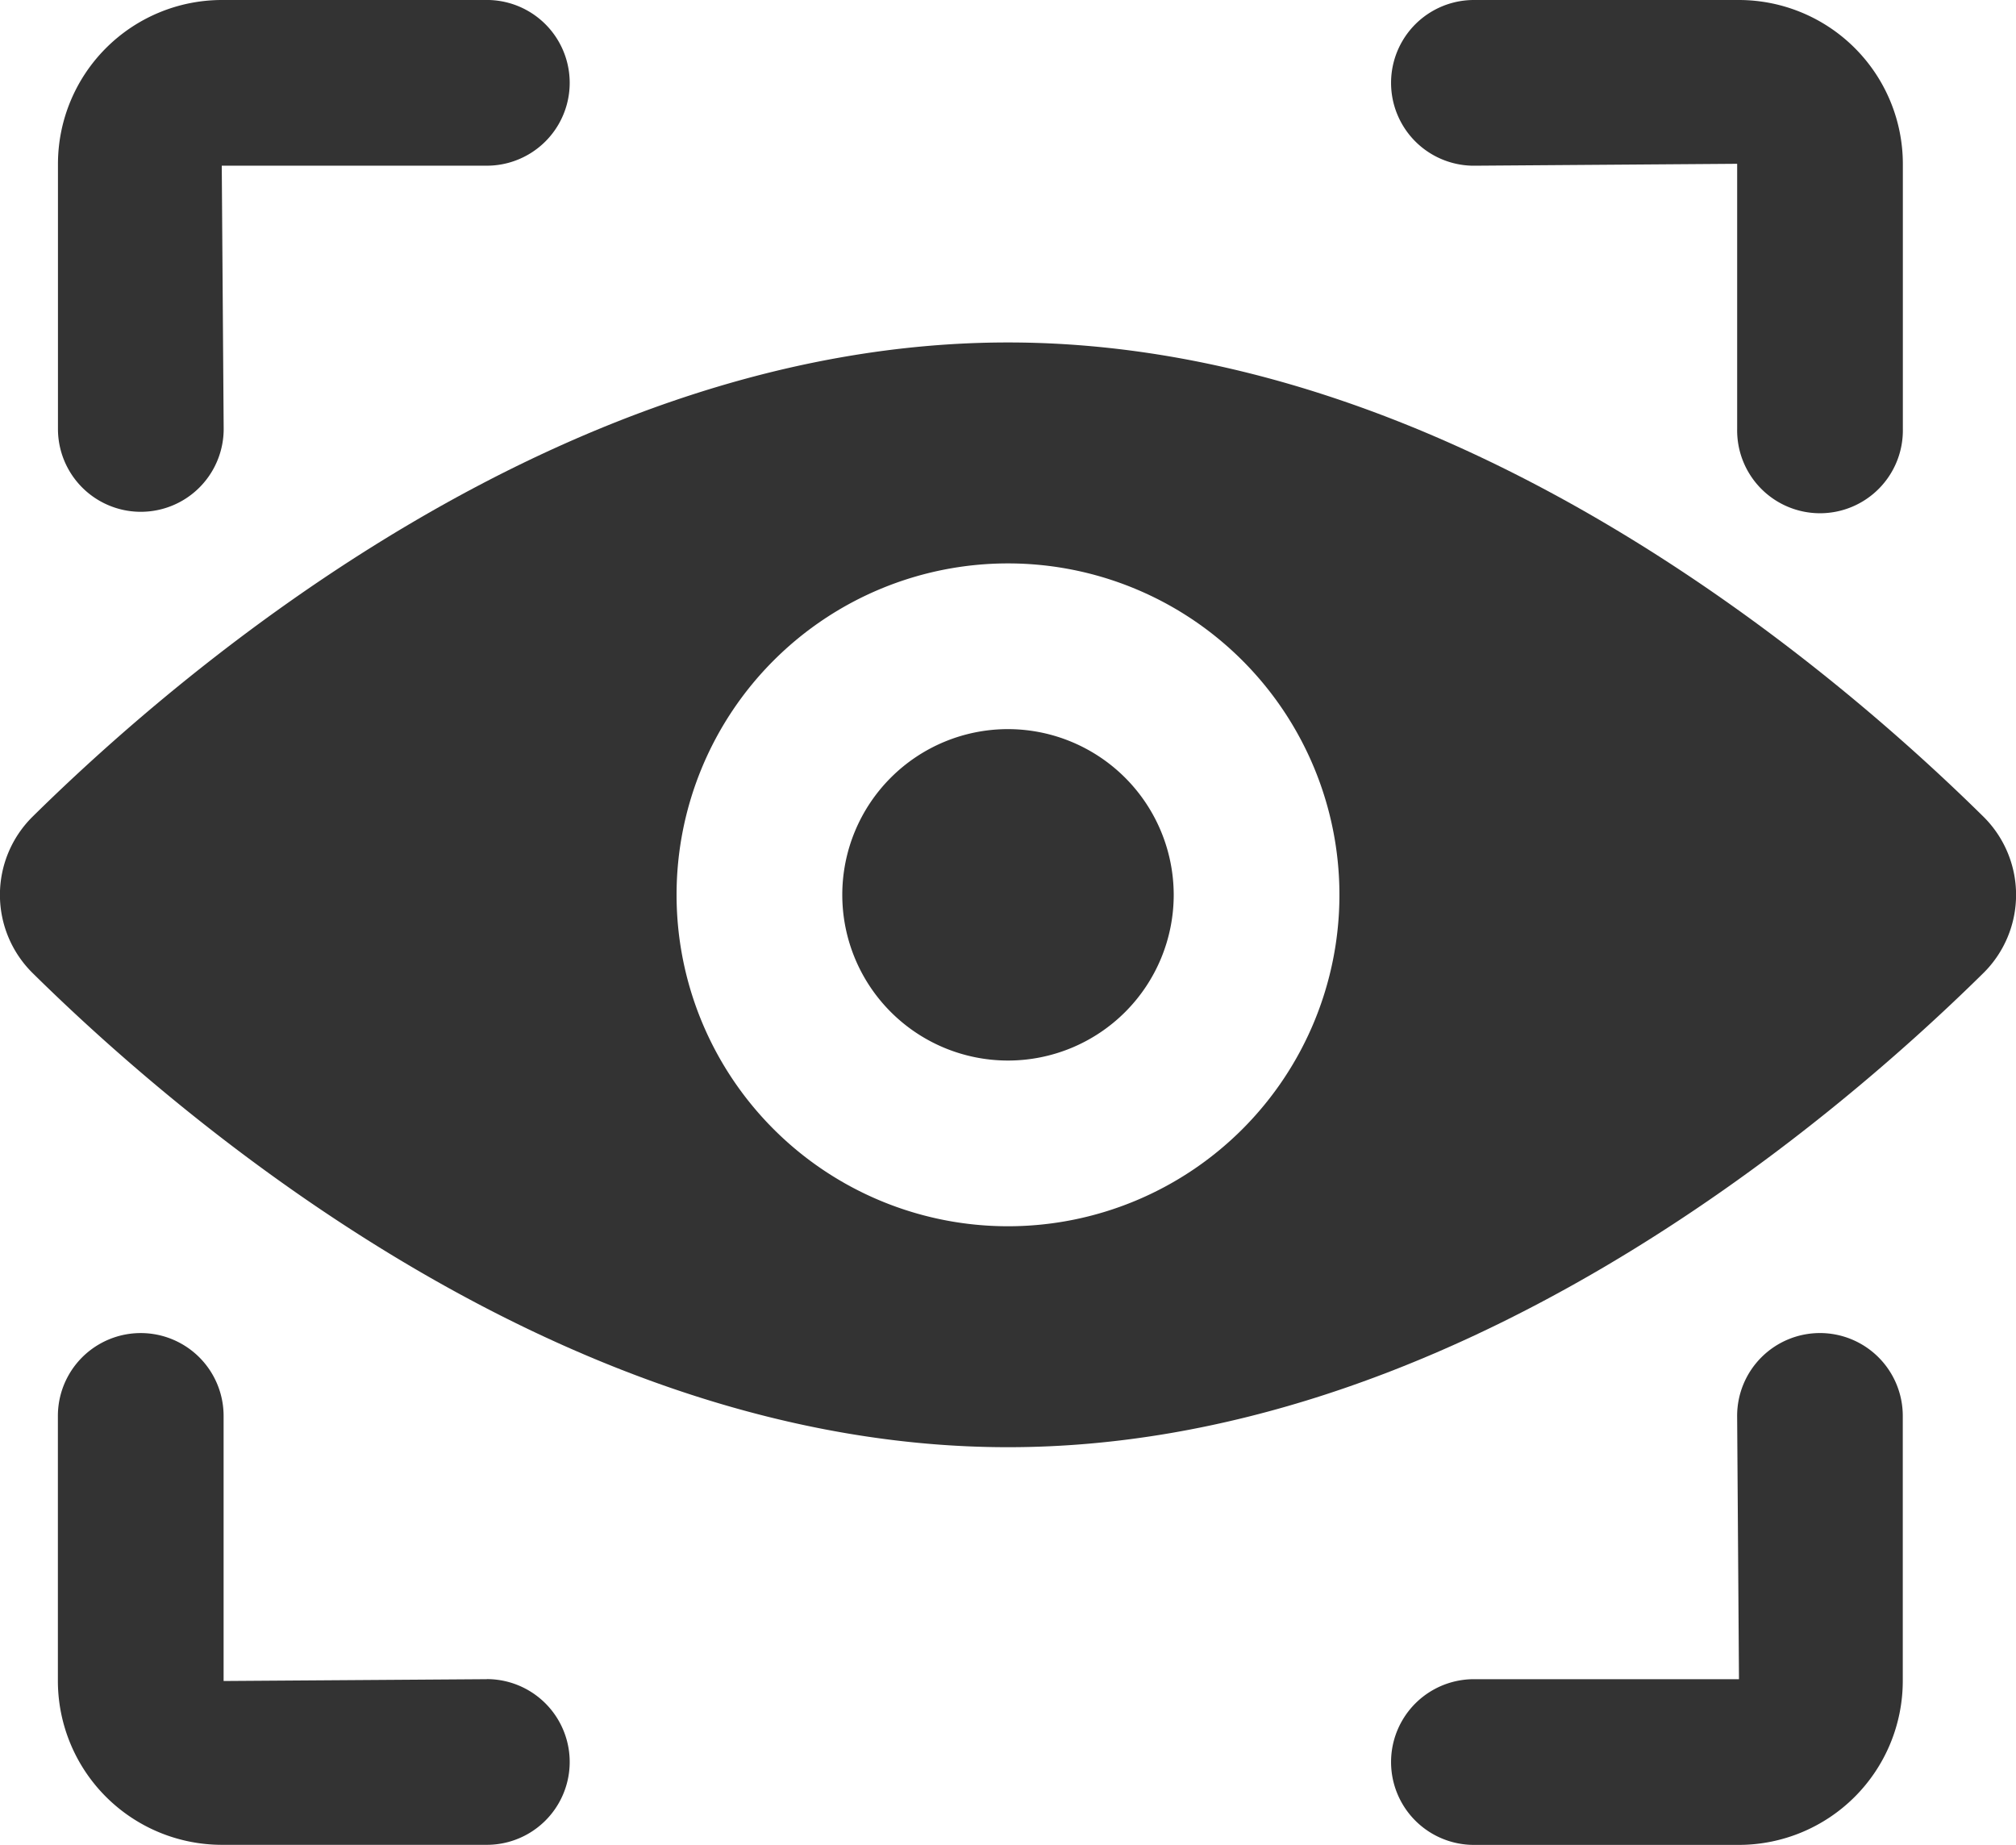
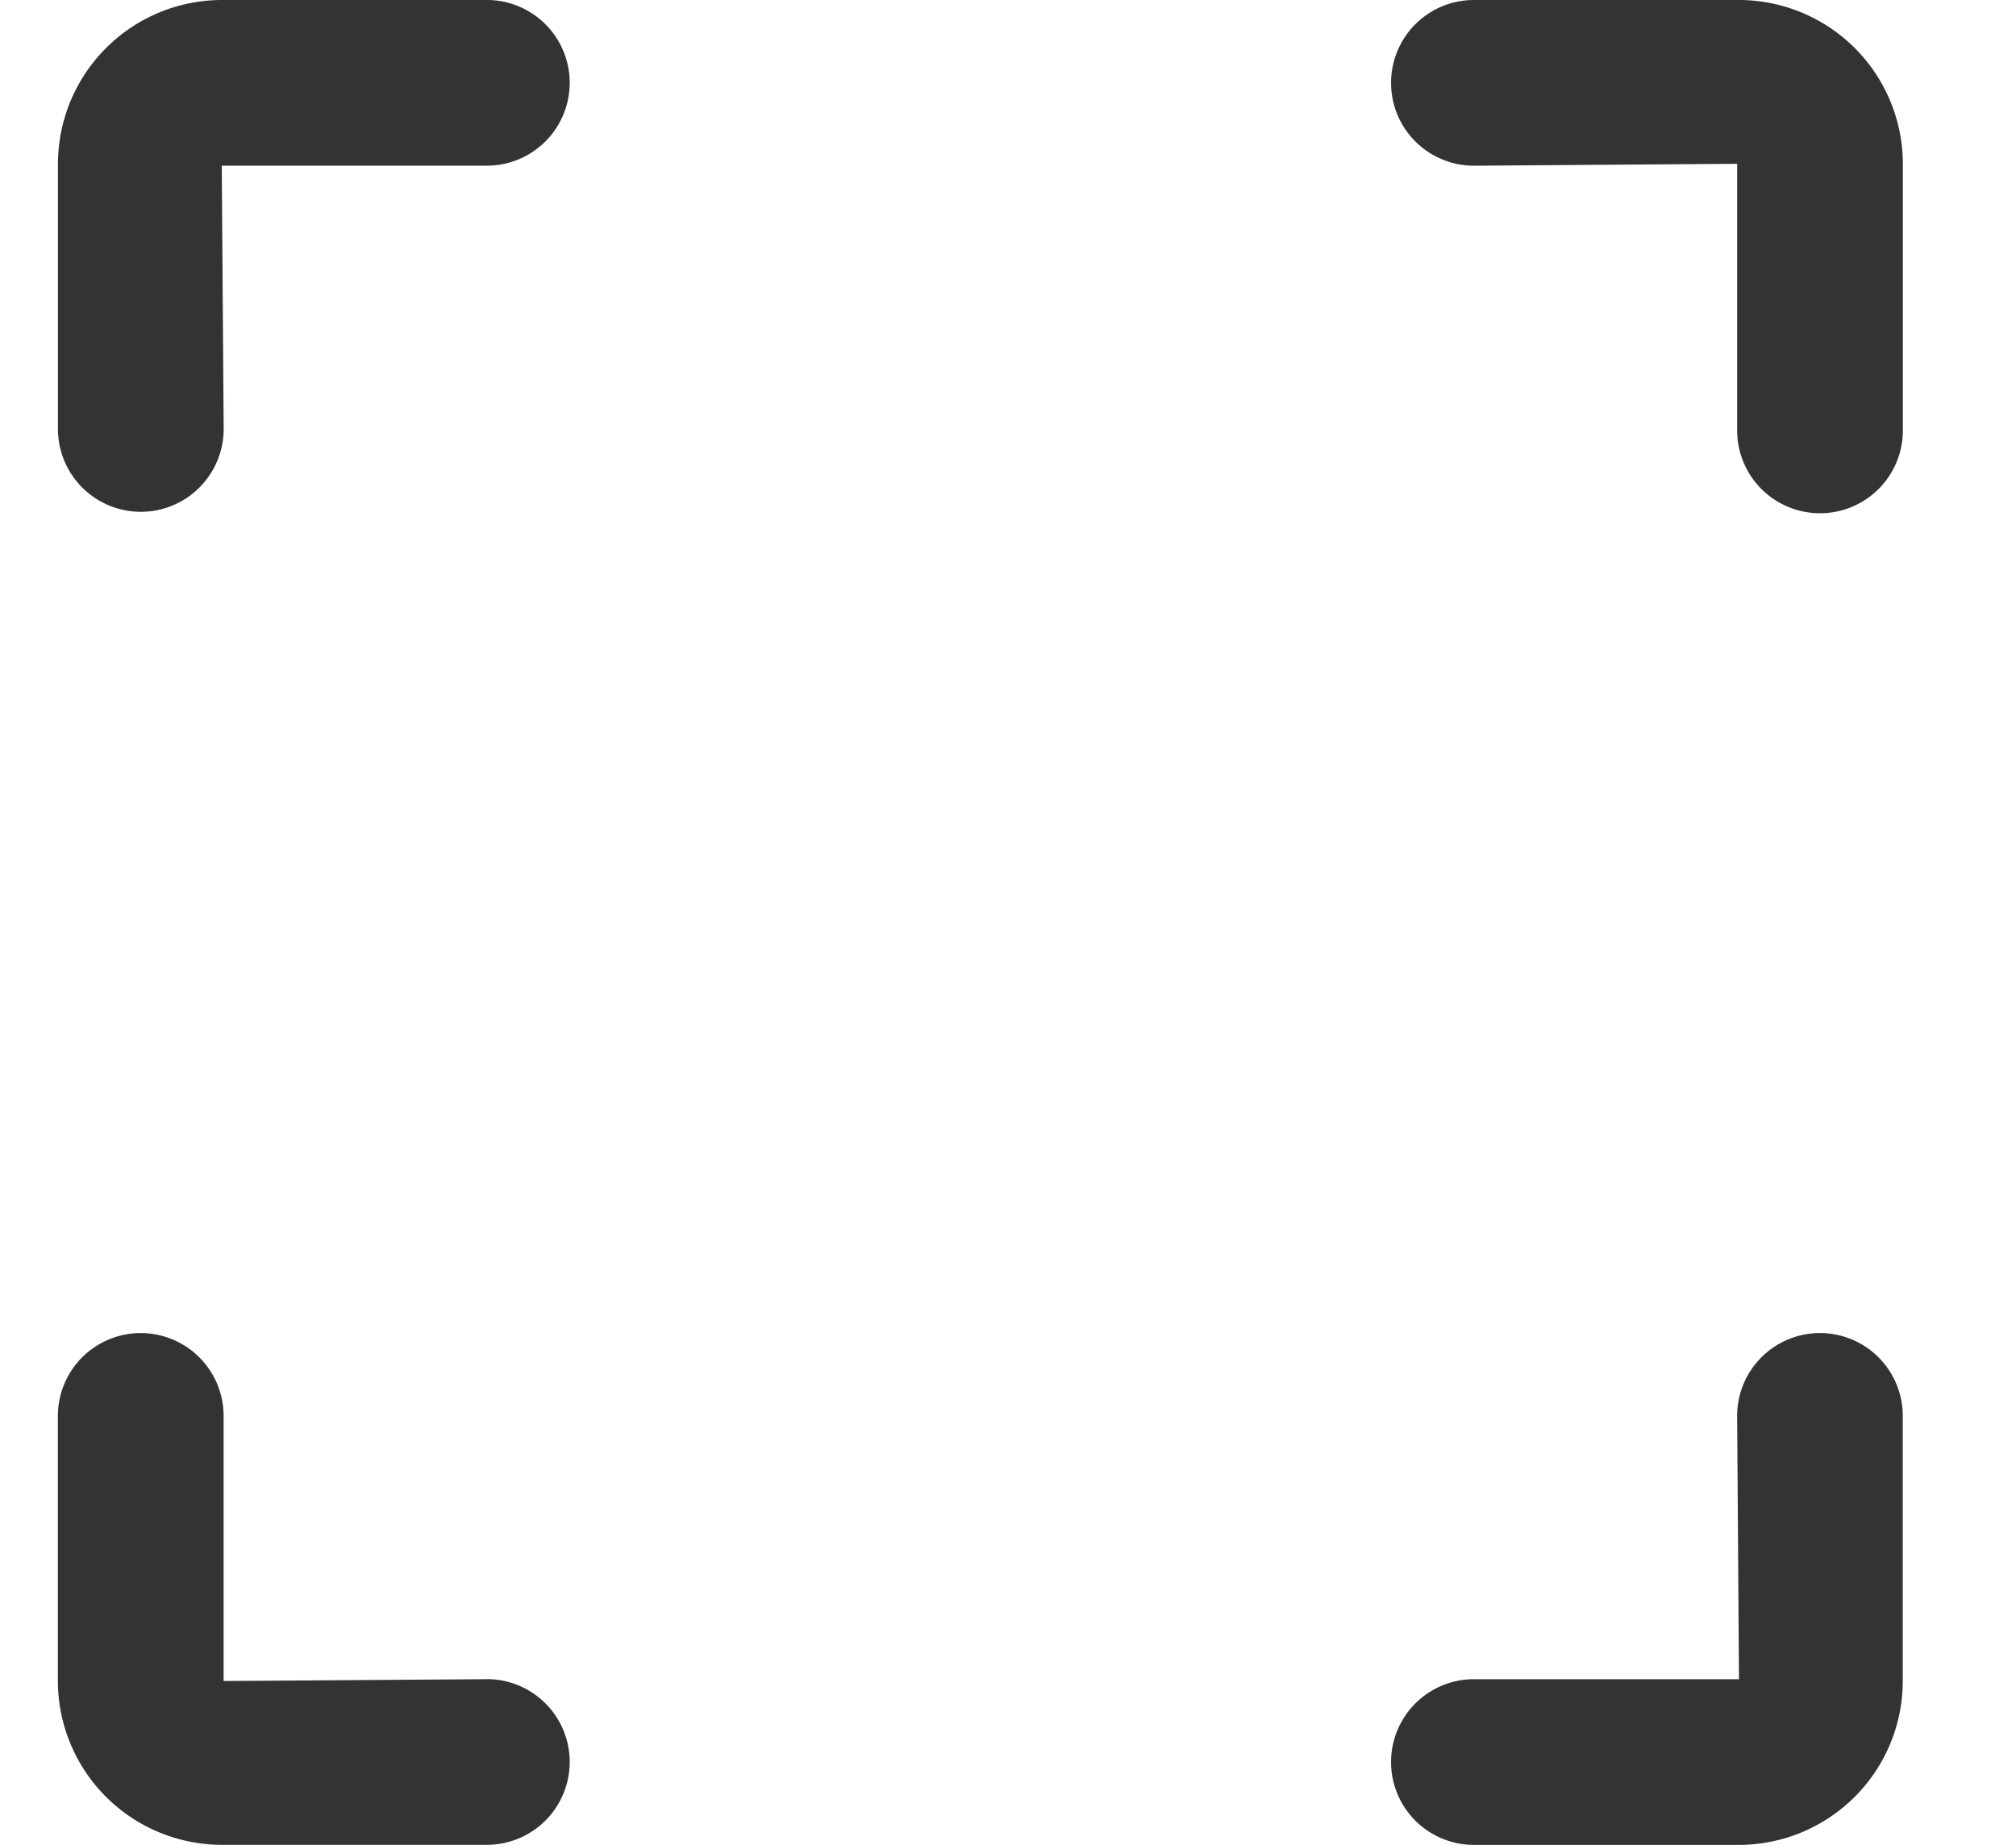
<svg xmlns="http://www.w3.org/2000/svg" width="80" height="73.213" viewBox="0 0 80 73.213">
  <defs>
    <clipPath id="a">
      <rect width="80" height="73.213" fill="#333" />
    </clipPath>
  </defs>
  <g transform="translate(0 0)" clip-path="url(#a)">
-     <path d="M40,35.991a6.576,6.576,0,1,0,6.576,6.576A6.584,6.584,0,0,0,40,35.991m38.7,3.467C72.566,33.409,57.551,20.647,40,20.647S7.434,33.409,1.3,39.458a4.362,4.362,0,0,0,0,6.219c6.131,6.048,21.146,18.81,38.7,18.81s32.566-12.762,38.7-18.81a4.362,4.362,0,0,0,0-6.219M40,55.719A13.152,13.152,0,1,1,53.152,42.567,13.152,13.152,0,0,1,40,55.719" transform="translate(0 -7.057)" fill="#333" />
    <path d="M20.512,0H9.993a6.511,6.511,0,0,0-6.5,6.5V17.022a3.288,3.288,0,0,0,6.576,0L9.993,6.575H20.512a3.288,3.288,0,0,0,0-6.576m0,66.637-10.446.072V56.189a3.288,3.288,0,0,0-6.576,0V66.709a6.511,6.511,0,0,0,6.5,6.5H20.512a3.288,3.288,0,0,0,0-6.576M70.2,0H59.682a3.288,3.288,0,1,0,0,6.576L70.128,6.5V17.022a3.288,3.288,0,1,0,6.575,0V6.5A6.511,6.511,0,0,0,70.2,0m3.215,52.9a3.288,3.288,0,0,0-3.288,3.288L70.2,66.636H59.682a3.288,3.288,0,1,0,0,6.576H70.2a6.511,6.511,0,0,0,6.5-6.5V56.189A3.288,3.288,0,0,0,73.416,52.9" transform="translate(-1.193 0)" fill="#333" />
  </g>
</svg>